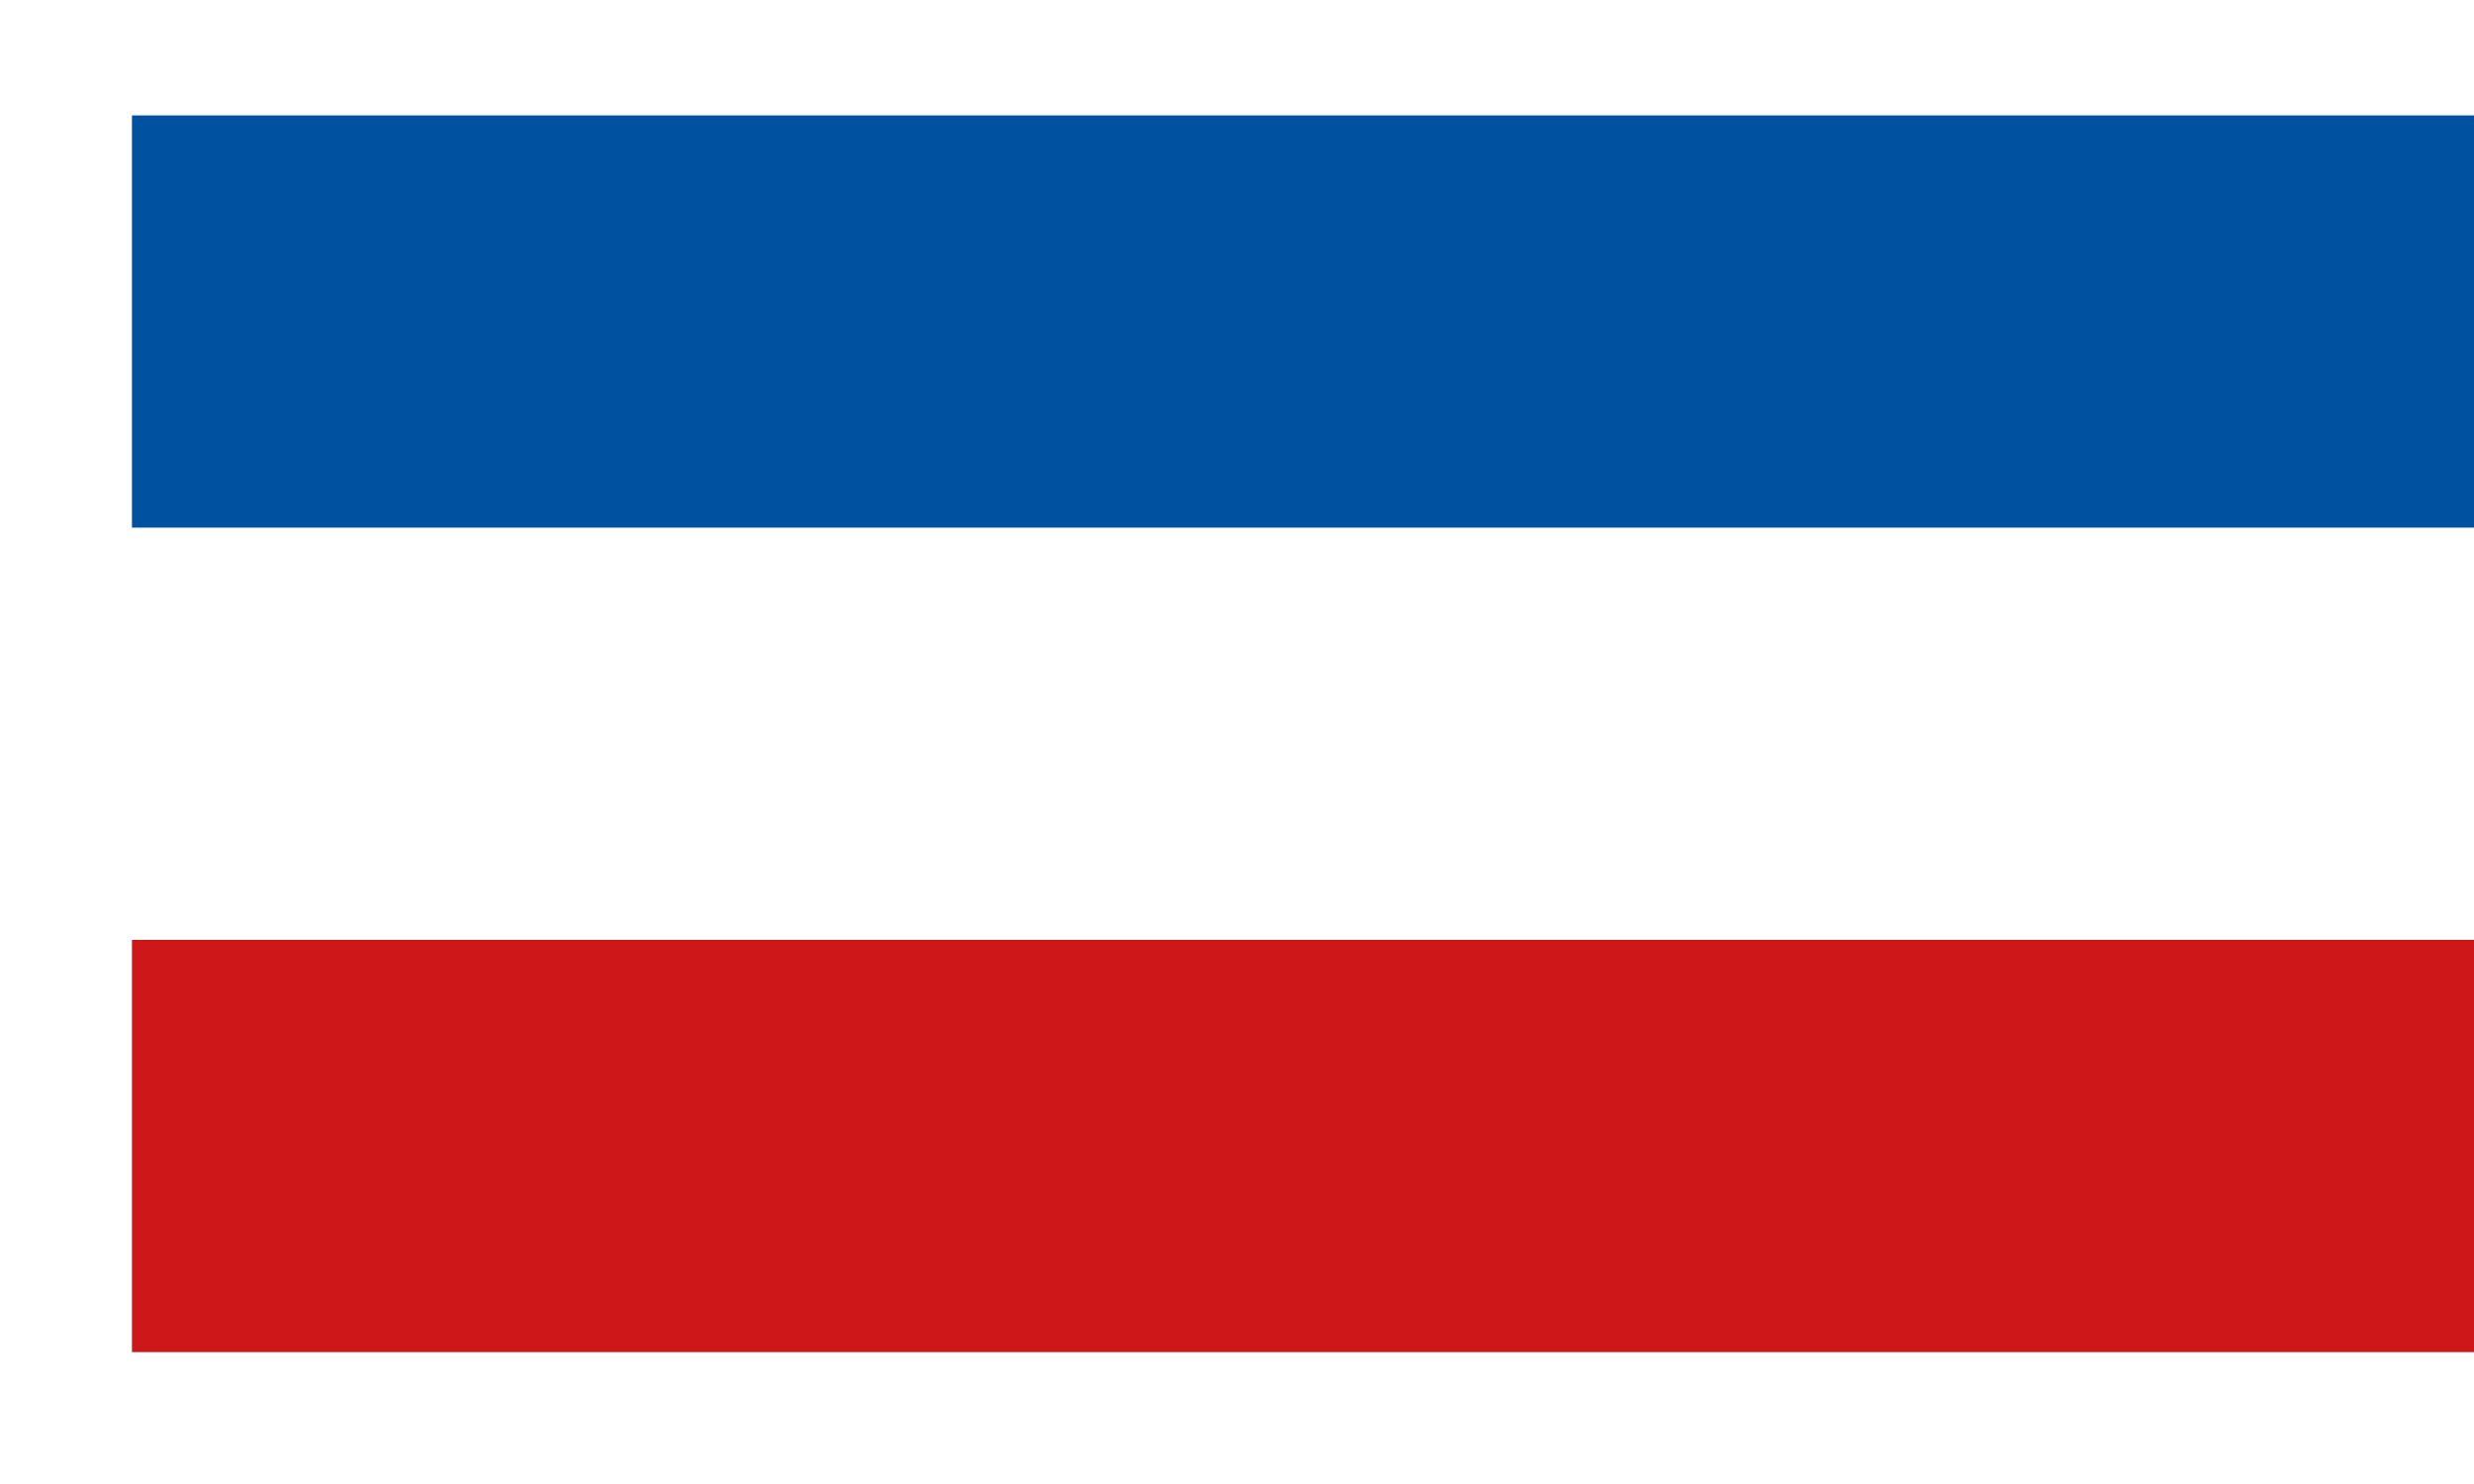
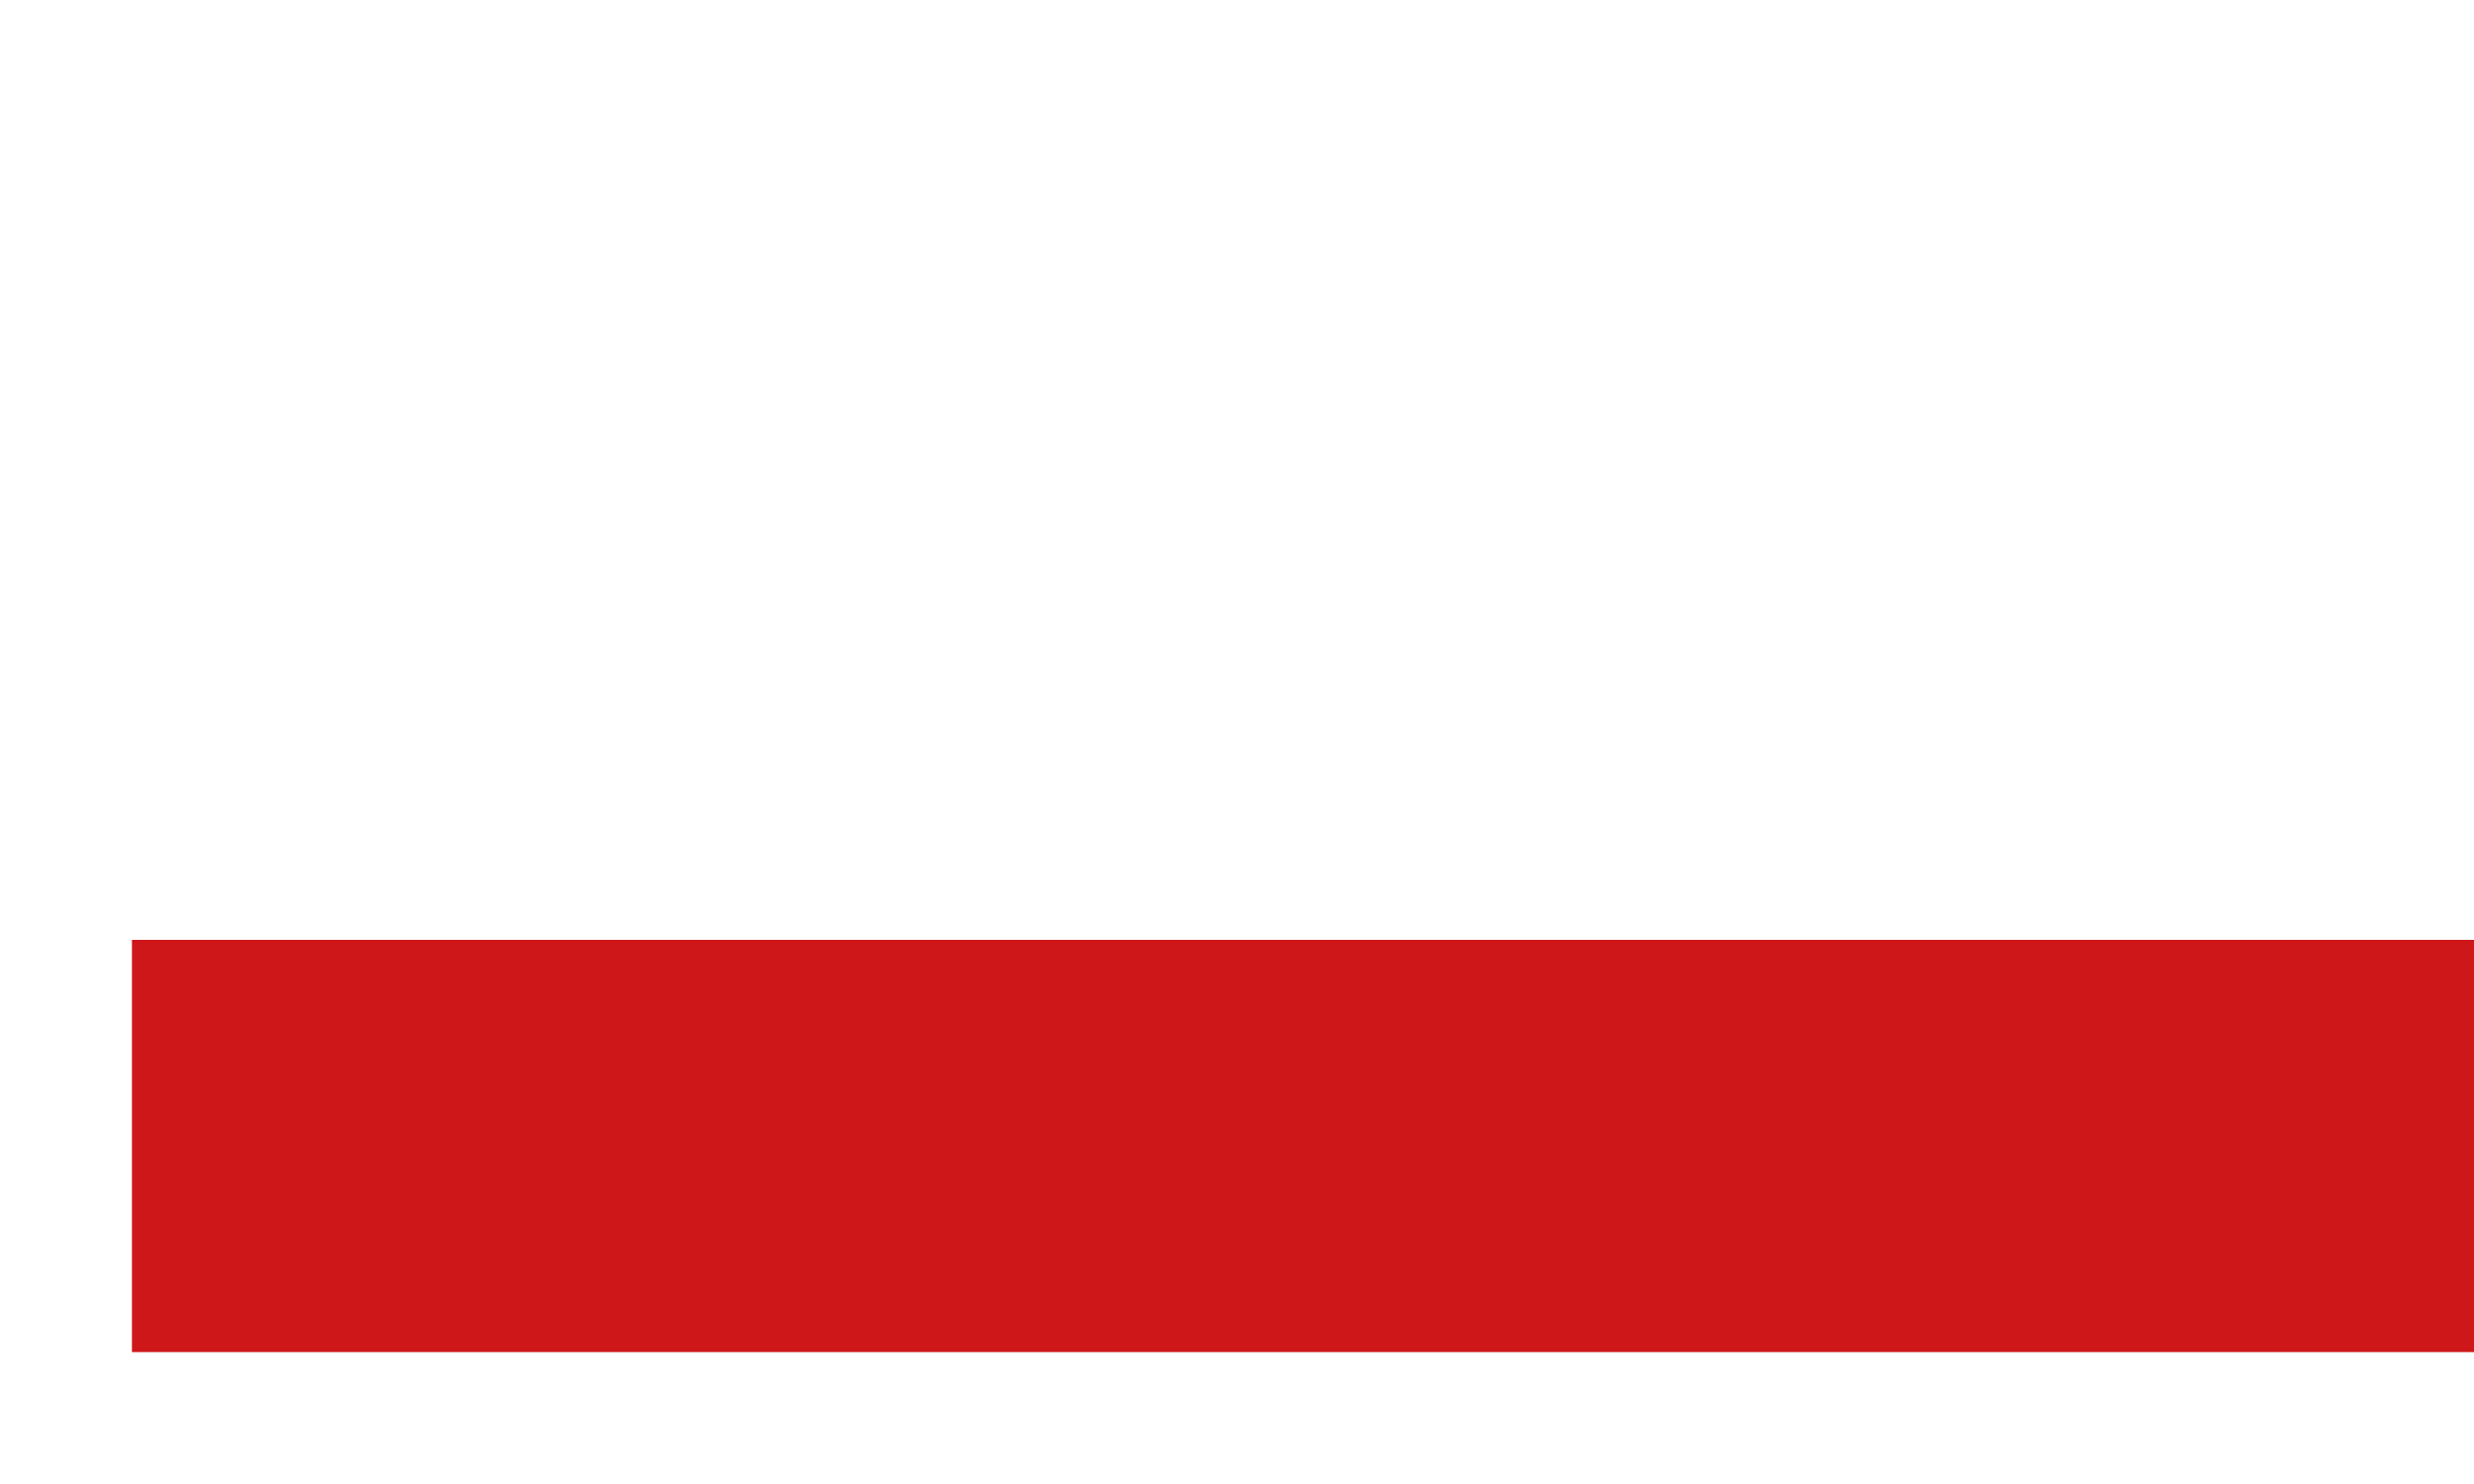
<svg xmlns="http://www.w3.org/2000/svg" width="15" height="9" viewBox="0 0 15 9" fill="none">
-   <path d="M15 0.7H0.8V3.2H15V0.7Z" fill="#0052A1" />
  <path d="M15 5.7H0.8V8.2H15V5.7Z" fill="#CD1719" />
</svg>